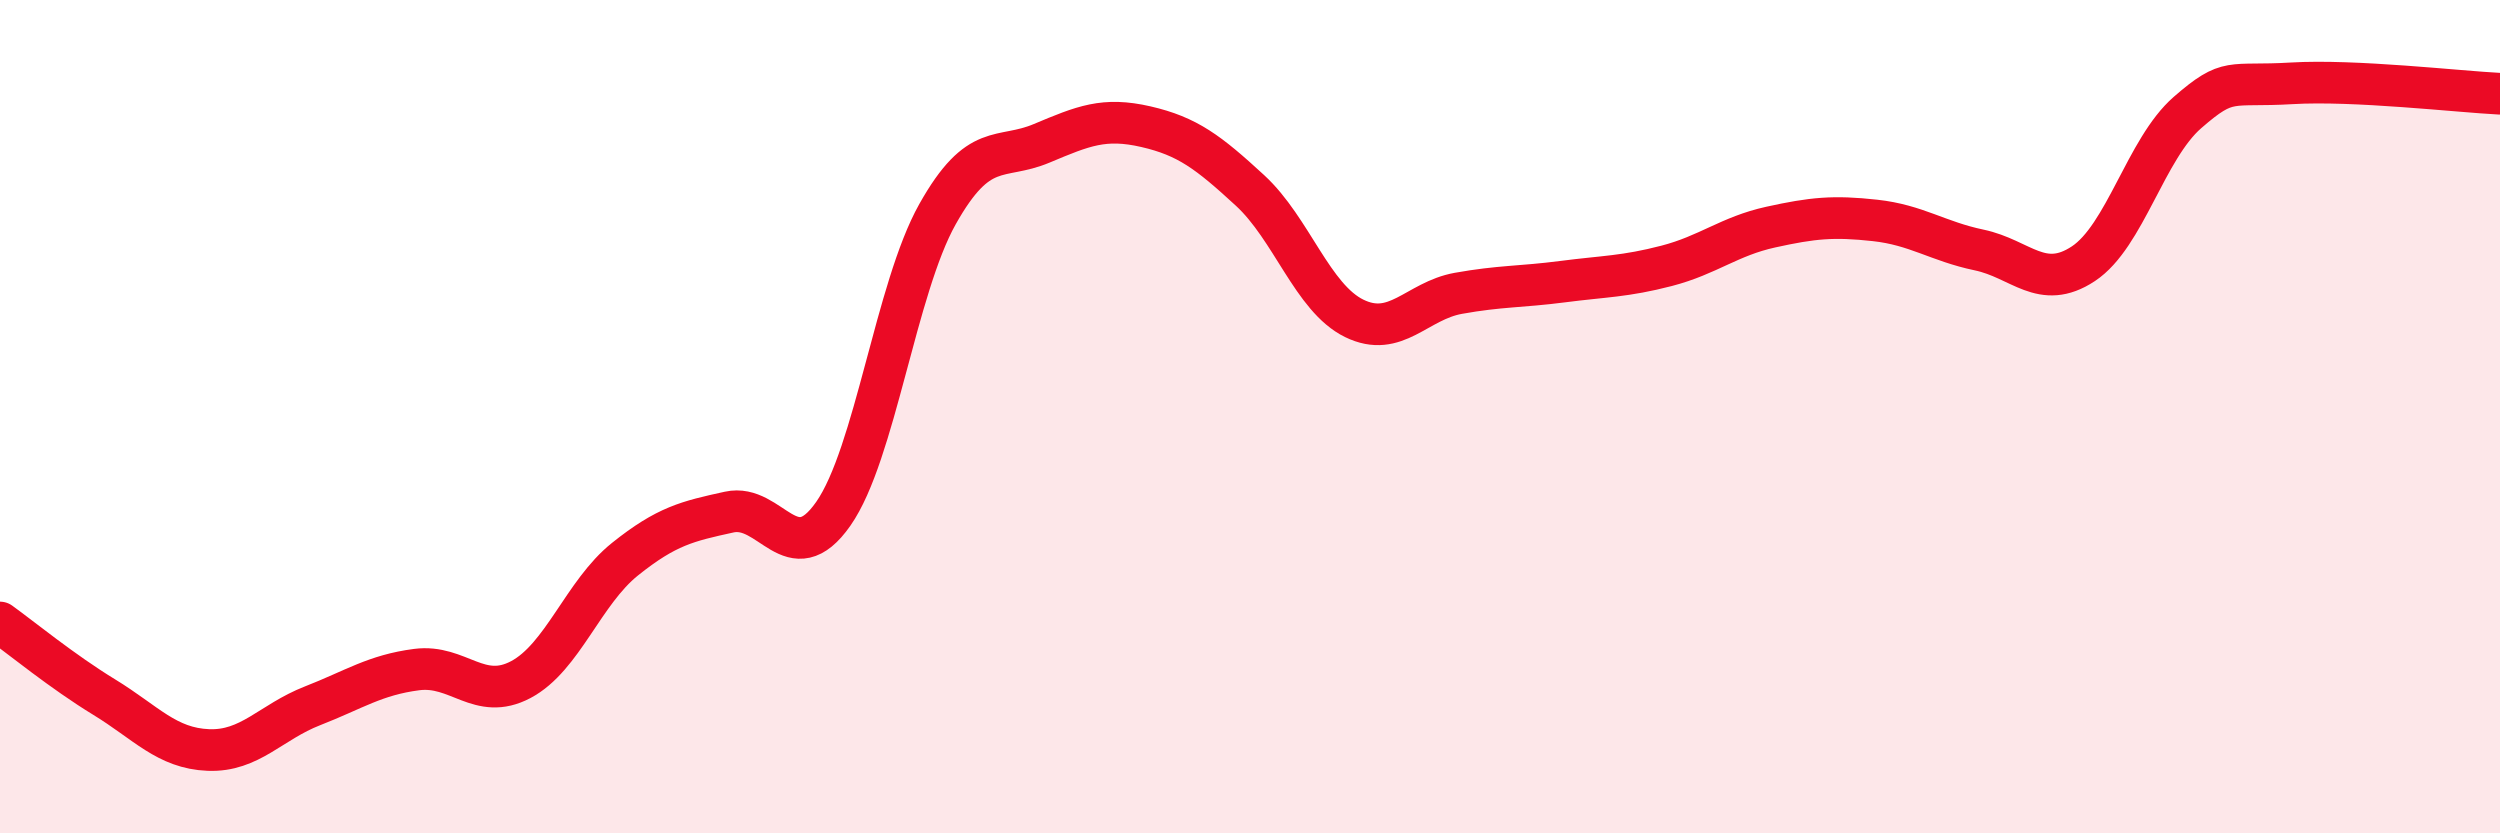
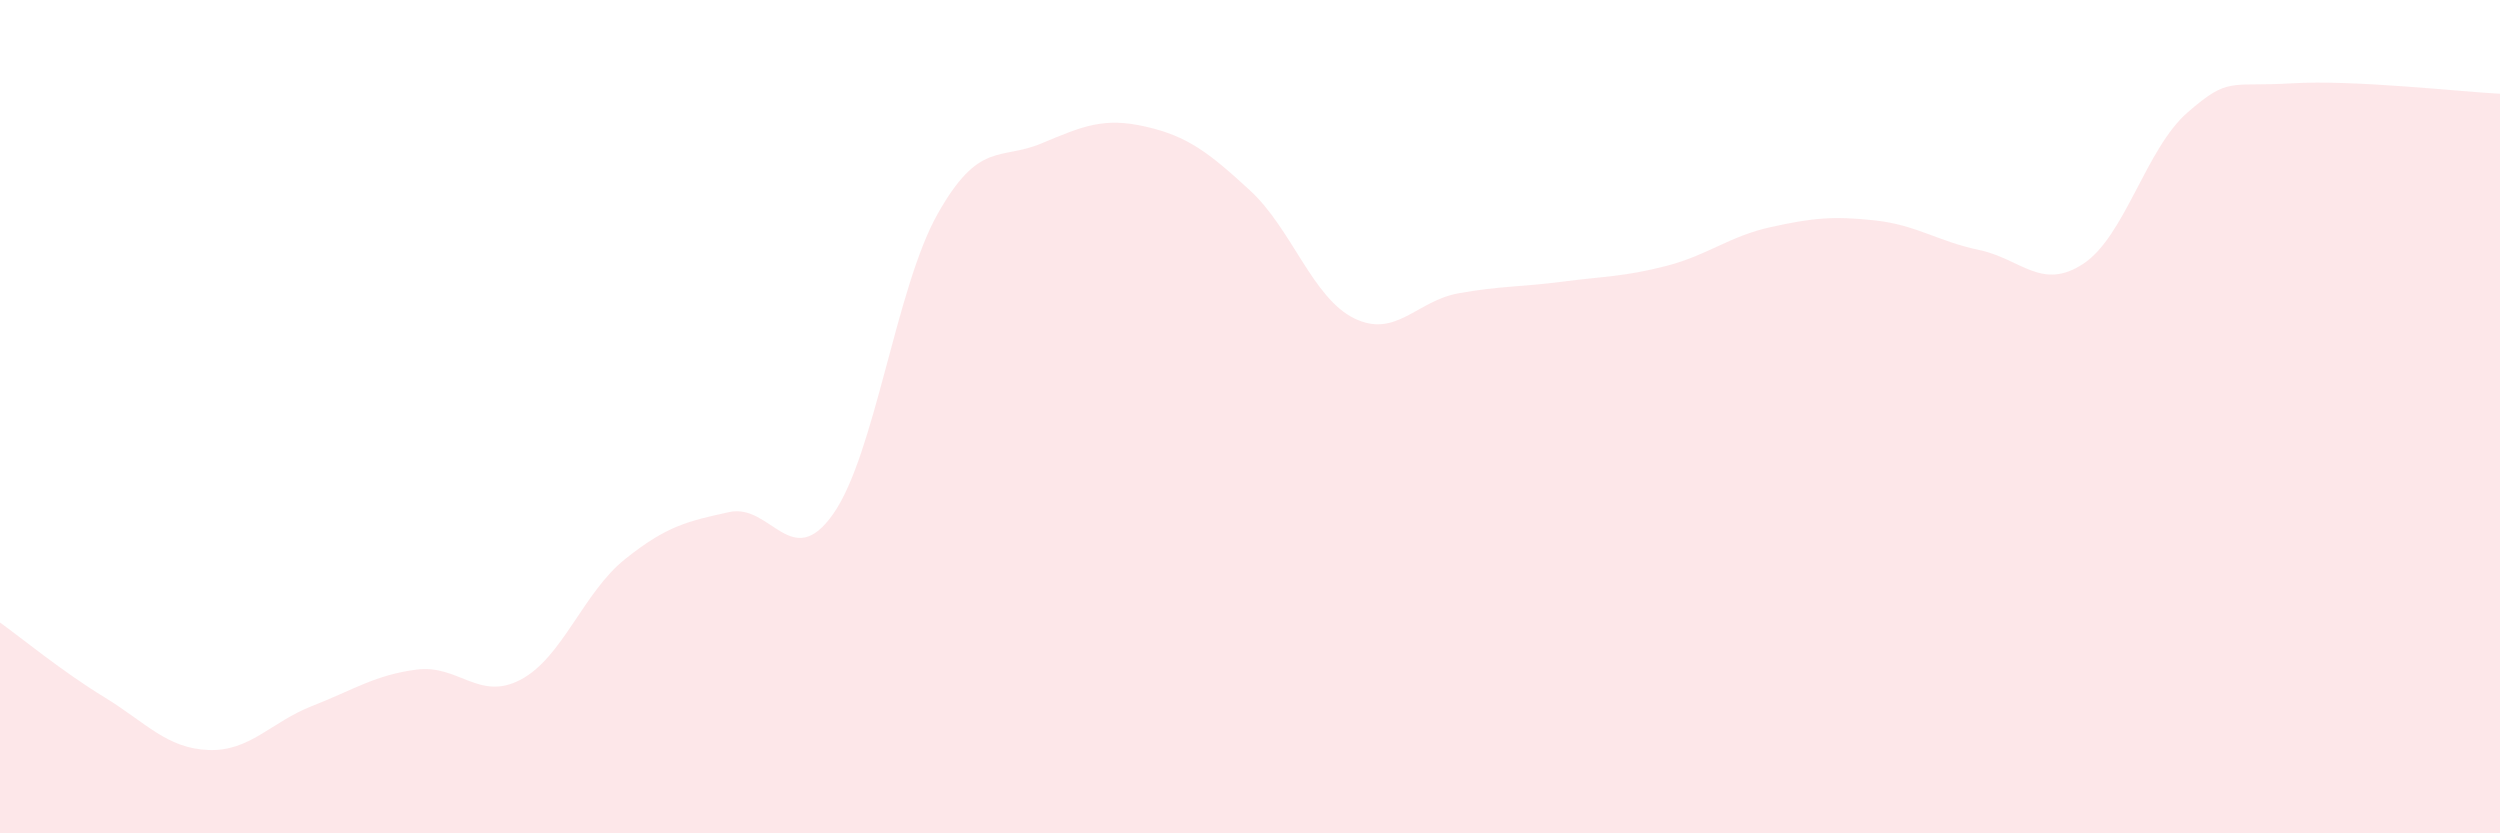
<svg xmlns="http://www.w3.org/2000/svg" width="60" height="20" viewBox="0 0 60 20">
  <path d="M 0,14.94 C 0.5,15.3 1.5,16.12 2.5,16.73 C 3.5,17.34 4,17.96 5,18 C 6,18.04 6.5,17.33 7.5,16.94 C 8.5,16.55 9,16.2 10,16.07 C 11,15.94 11.5,16.84 12.5,16.31 C 13.5,15.78 14,14.22 15,13.42 C 16,12.62 16.5,12.51 17.5,12.29 C 18.5,12.07 19,13.76 20,12.33 C 21,10.9 21.5,6.92 22.5,5.14 C 23.5,3.36 24,3.86 25,3.44 C 26,3.02 26.5,2.81 27.5,3.04 C 28.5,3.27 29,3.65 30,4.57 C 31,5.49 31.5,7.15 32.5,7.64 C 33.5,8.13 34,7.22 35,7.04 C 36,6.86 36.5,6.89 37.5,6.76 C 38.5,6.63 39,6.64 40,6.38 C 41,6.12 41.5,5.67 42.5,5.45 C 43.5,5.23 44,5.18 45,5.29 C 46,5.4 46.5,5.79 47.5,6 C 48.5,6.21 49,6.99 50,6.33 C 51,5.67 51.5,3.57 52.5,2.7 C 53.5,1.83 53.5,2.09 55,2 C 56.5,1.91 59,2.2 60,2.25L60 20L0 20Z" fill="#EB0A25" opacity="0.1" stroke-linecap="round" stroke-linejoin="round" />
-   <path d="M 0,14.94 C 0.5,15.3 1.5,16.12 2.5,16.73 C 3.5,17.34 4,17.96 5,18 C 6,18.04 6.5,17.33 7.5,16.94 C 8.5,16.55 9,16.2 10,16.07 C 11,15.94 11.5,16.84 12.5,16.31 C 13.5,15.78 14,14.22 15,13.42 C 16,12.62 16.5,12.51 17.5,12.29 C 18.5,12.07 19,13.76 20,12.33 C 21,10.9 21.5,6.92 22.5,5.14 C 23.5,3.36 24,3.86 25,3.44 C 26,3.02 26.5,2.81 27.5,3.04 C 28.5,3.27 29,3.65 30,4.57 C 31,5.49 31.5,7.15 32.5,7.64 C 33.5,8.13 34,7.22 35,7.04 C 36,6.86 36.5,6.89 37.5,6.76 C 38.5,6.63 39,6.64 40,6.38 C 41,6.12 41.5,5.67 42.5,5.45 C 43.5,5.23 44,5.18 45,5.29 C 46,5.4 46.5,5.79 47.5,6 C 48.5,6.21 49,6.99 50,6.33 C 51,5.67 51.5,3.57 52.5,2.7 C 53.5,1.83 53.5,2.09 55,2 C 56.5,1.91 59,2.2 60,2.25" stroke="#EB0A25" stroke-width="1" fill="none" stroke-linecap="round" stroke-linejoin="round" />
</svg>